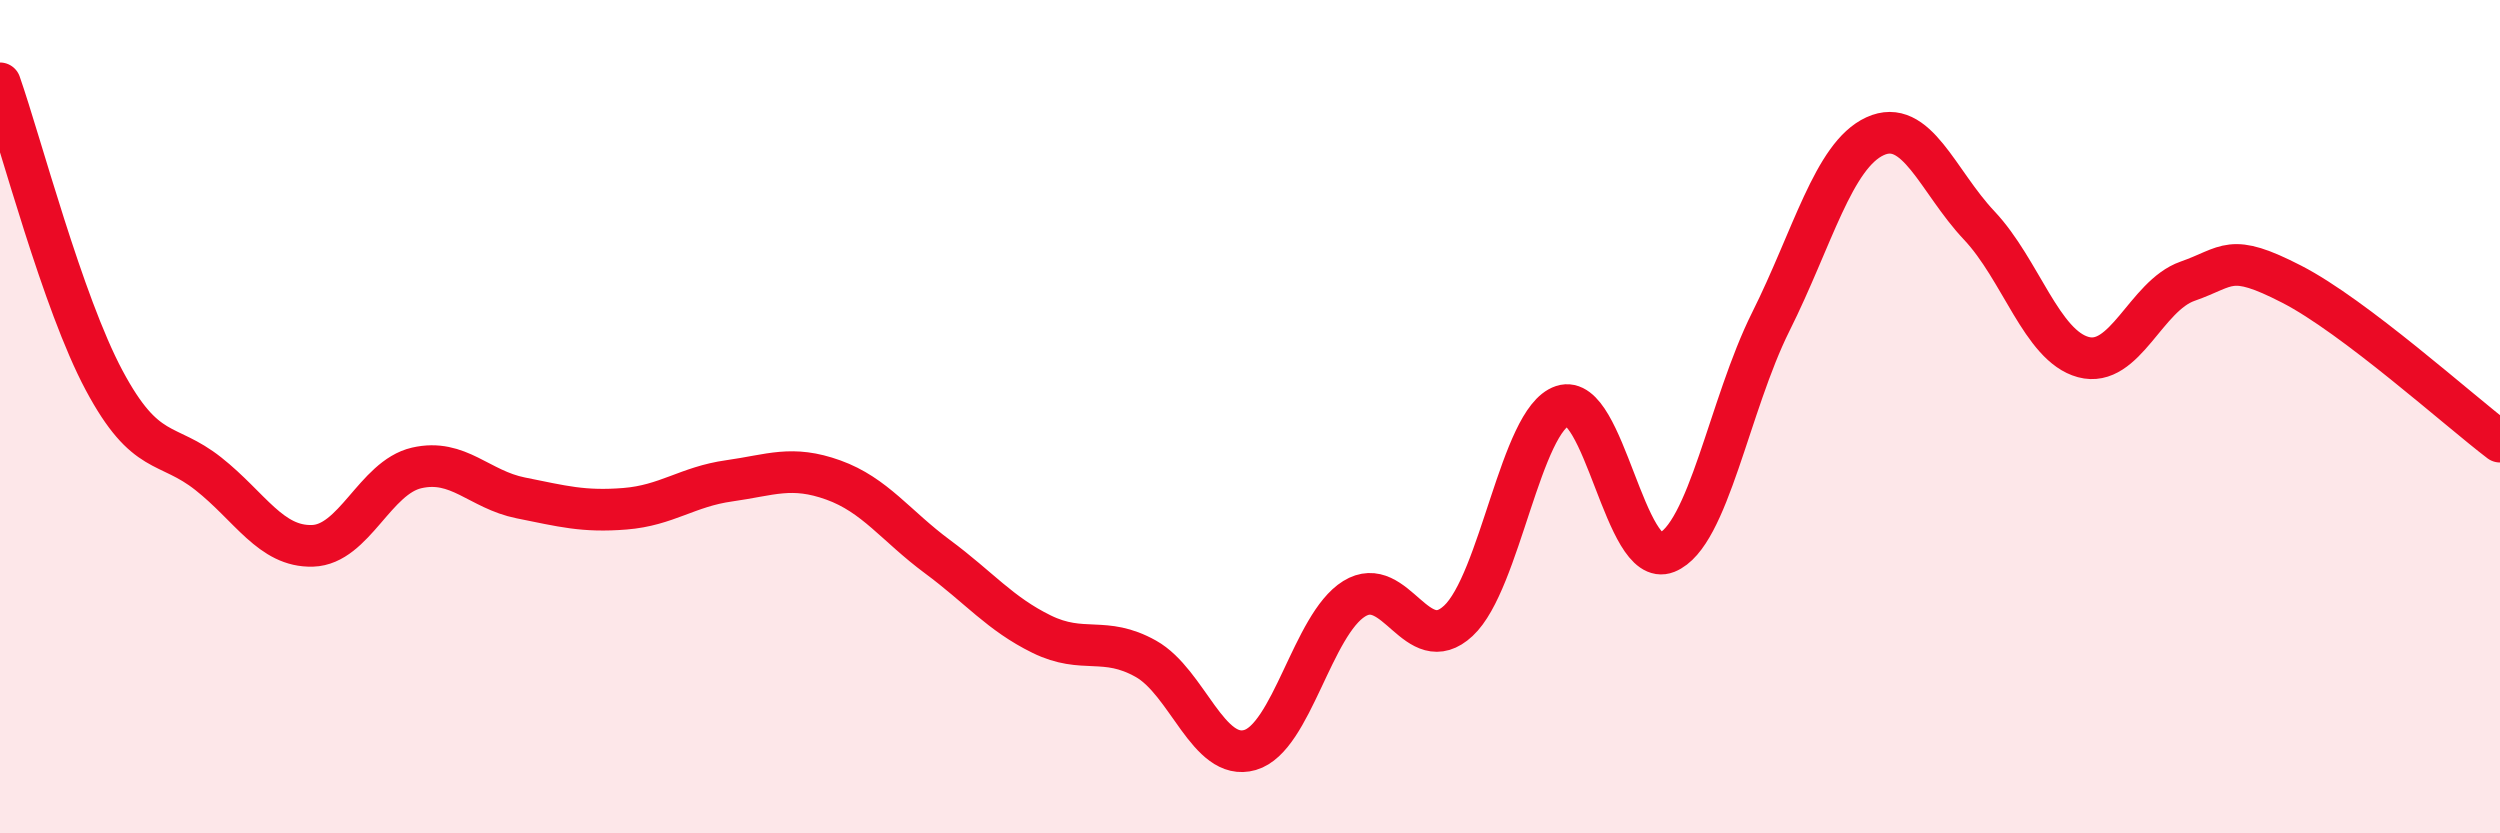
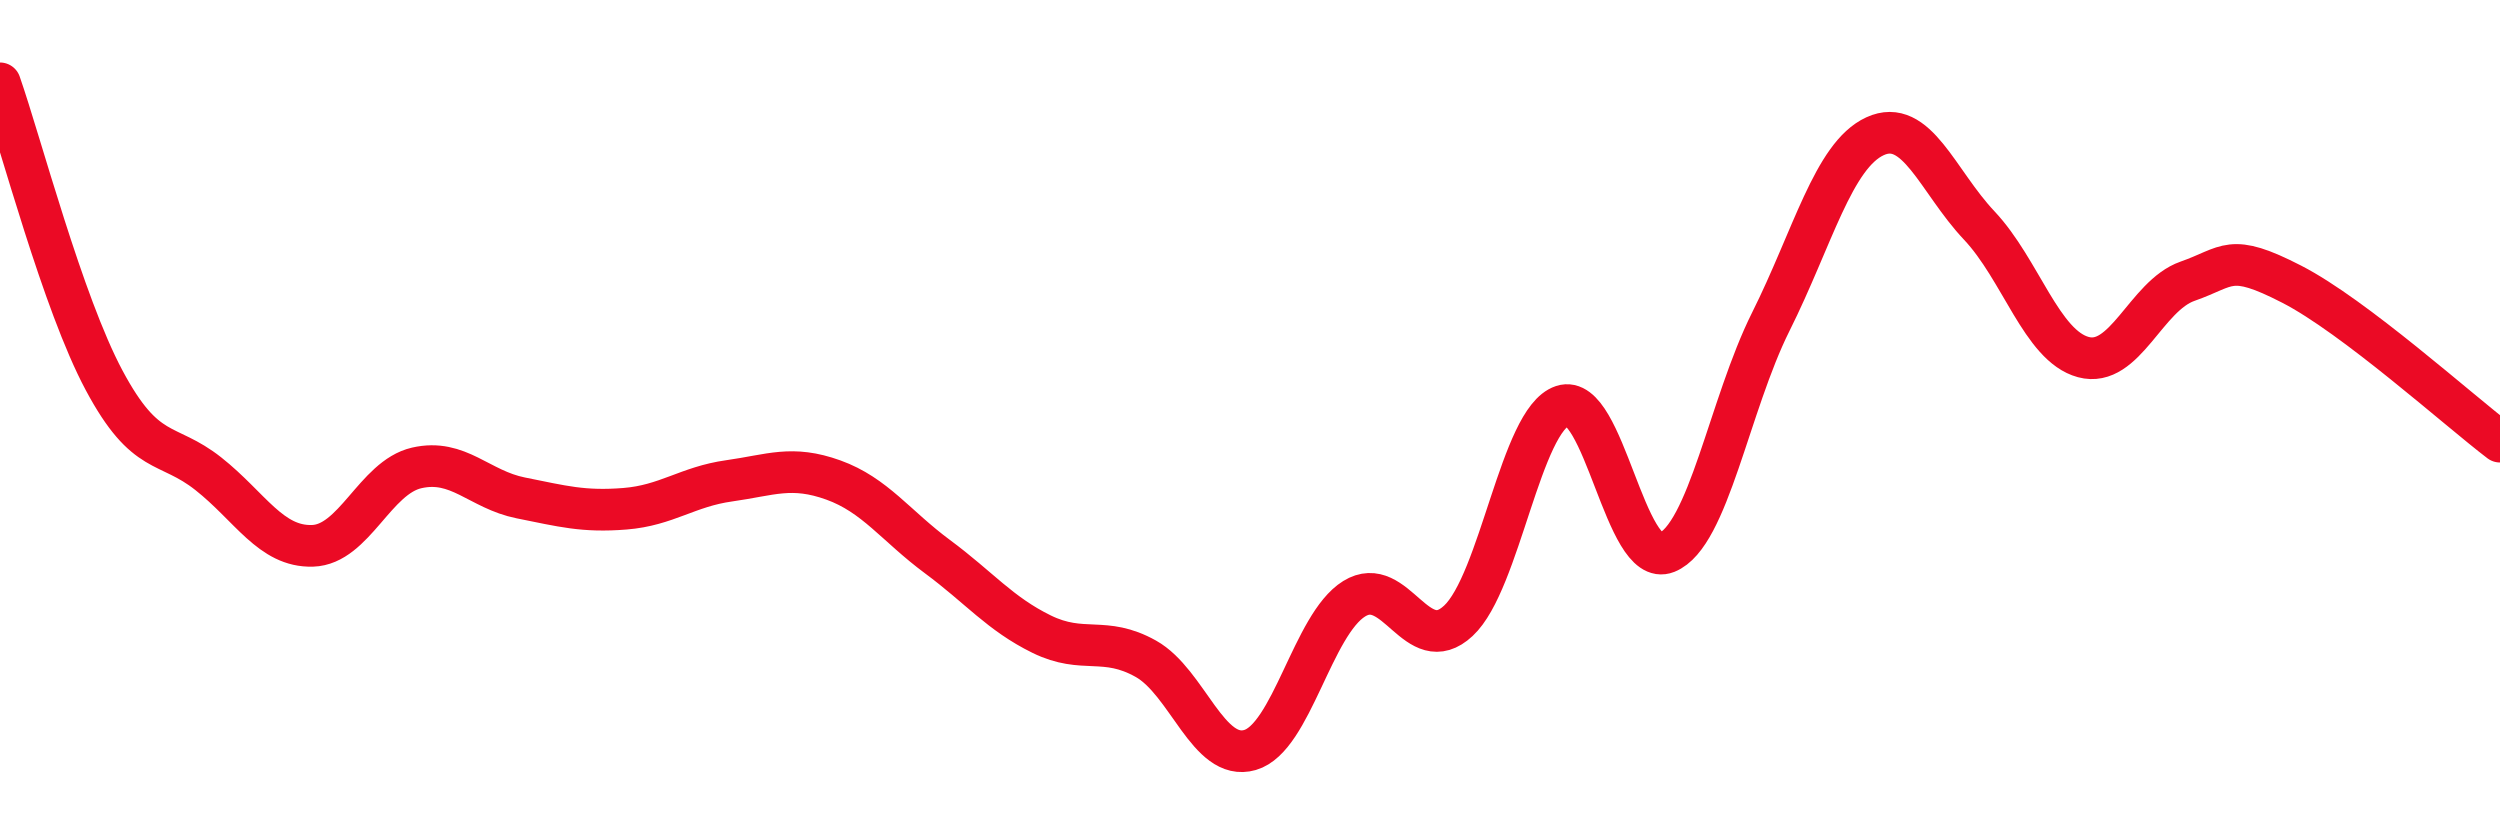
<svg xmlns="http://www.w3.org/2000/svg" width="60" height="20" viewBox="0 0 60 20">
-   <path d="M 0,2 C 0.5,3.43 1.5,7.26 2.5,9.13 C 3.5,11 4,10.58 5,11.37 C 6,12.16 6.5,13.13 7.5,13.1 C 8.5,13.07 9,11.46 10,11.23 C 11,11 11.5,11.75 12.5,11.95 C 13.5,12.15 14,12.29 15,12.21 C 16,12.13 16.5,11.68 17.5,11.54 C 18.5,11.4 19,11.16 20,11.52 C 21,11.88 21.5,12.62 22.5,13.36 C 23.5,14.1 24,14.73 25,15.22 C 26,15.71 26.5,15.25 27.5,15.81 C 28.5,16.37 29,18.29 30,18 C 31,17.71 31.5,14.99 32.5,14.37 C 33.5,13.75 34,15.83 35,14.9 C 36,13.97 36.5,10.07 37.5,9.74 C 38.5,9.41 39,13.66 40,13.26 C 41,12.86 41.5,9.72 42.5,7.72 C 43.5,5.72 44,3.73 45,3.27 C 46,2.81 46.5,4.35 47.5,5.41 C 48.5,6.47 49,8.3 50,8.57 C 51,8.84 51.5,7.1 52.5,6.75 C 53.5,6.4 53.5,6.05 55,6.82 C 56.5,7.59 59,9.84 60,10.6L60 20L0 20Z" fill="#EB0A25" opacity="0.1" stroke-linecap="round" stroke-linejoin="round" />
  <path d="M 0,2 C 0.5,3.43 1.5,7.26 2.5,9.13 C 3.5,11 4,10.58 5,11.37 C 6,12.16 6.5,13.13 7.5,13.1 C 8.5,13.07 9,11.46 10,11.23 C 11,11 11.5,11.75 12.5,11.95 C 13.5,12.15 14,12.29 15,12.21 C 16,12.13 16.5,11.68 17.5,11.54 C 18.5,11.4 19,11.16 20,11.52 C 21,11.88 21.5,12.62 22.5,13.36 C 23.5,14.1 24,14.73 25,15.22 C 26,15.71 26.5,15.25 27.5,15.81 C 28.5,16.37 29,18.29 30,18 C 31,17.71 31.5,14.99 32.5,14.37 C 33.5,13.75 34,15.83 35,14.9 C 36,13.97 36.5,10.07 37.5,9.74 C 38.5,9.41 39,13.66 40,13.26 C 41,12.86 41.5,9.72 42.5,7.72 C 43.5,5.72 44,3.73 45,3.27 C 46,2.81 46.5,4.35 47.5,5.41 C 48.5,6.47 49,8.3 50,8.57 C 51,8.84 51.5,7.1 52.5,6.75 C 53.5,6.4 53.5,6.05 55,6.82 C 56.5,7.59 59,9.84 60,10.6" stroke="#EB0A25" stroke-width="1" fill="none" stroke-linecap="round" stroke-linejoin="round" />
</svg>